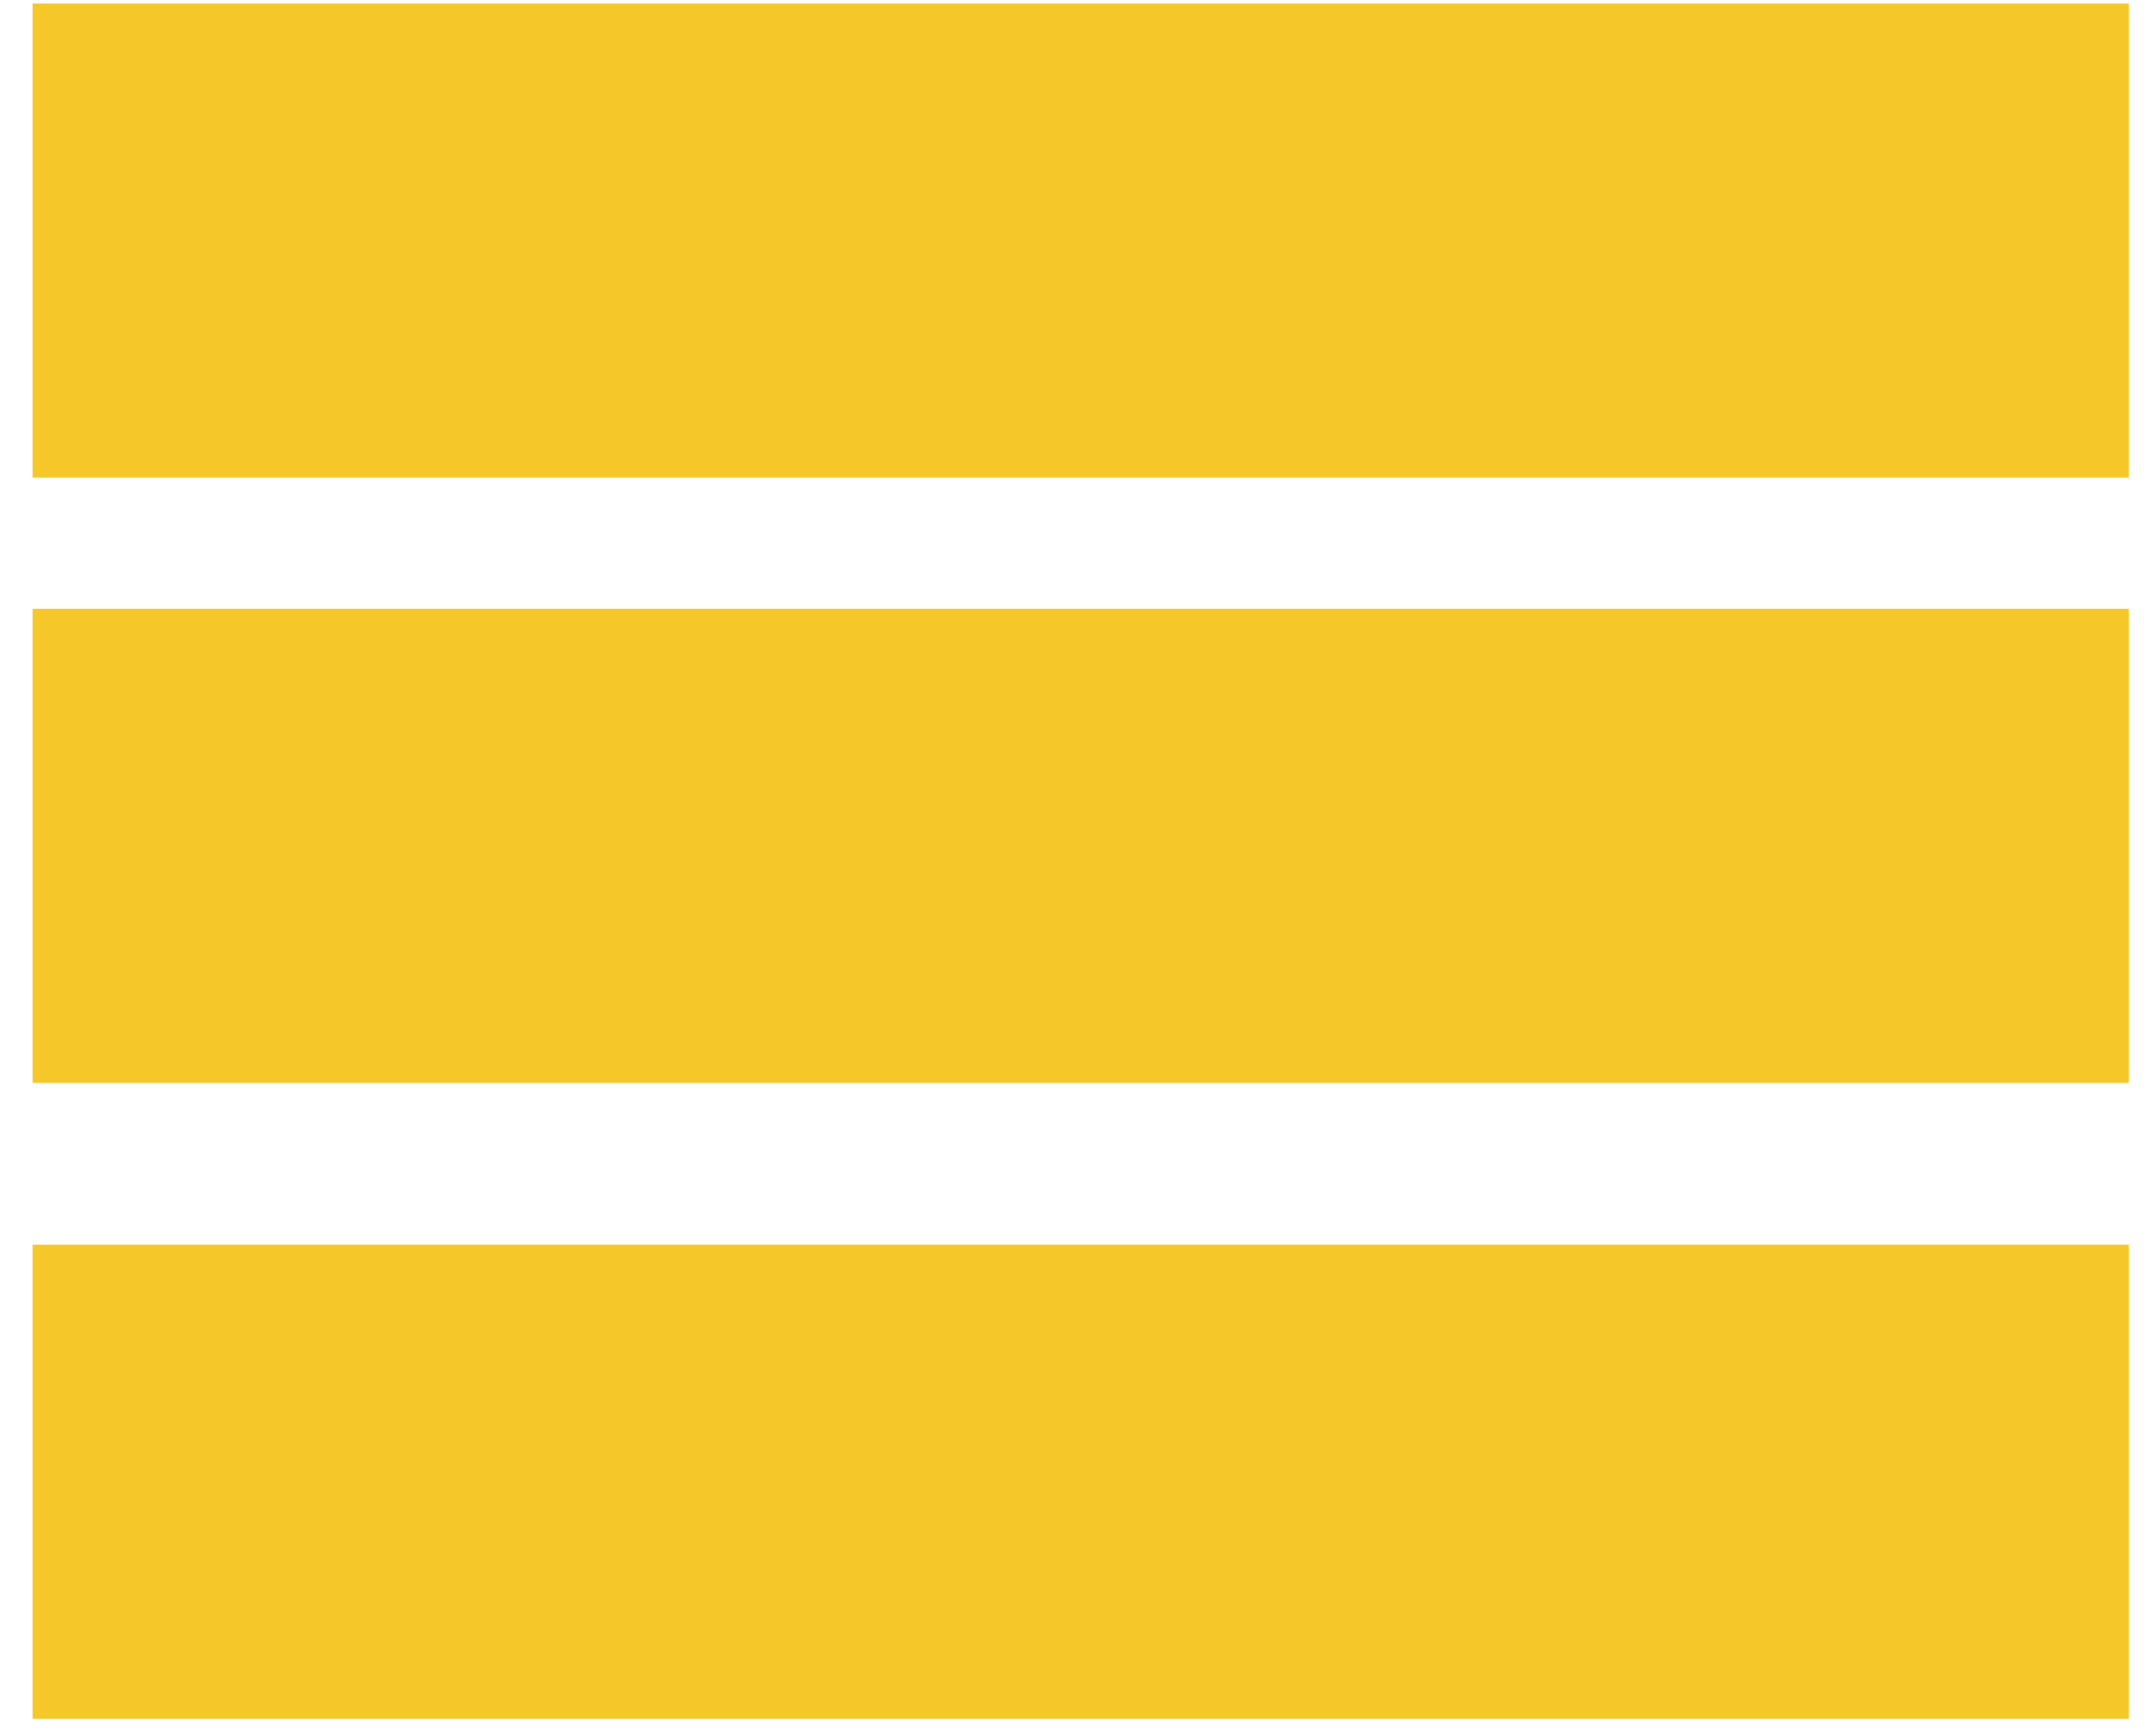
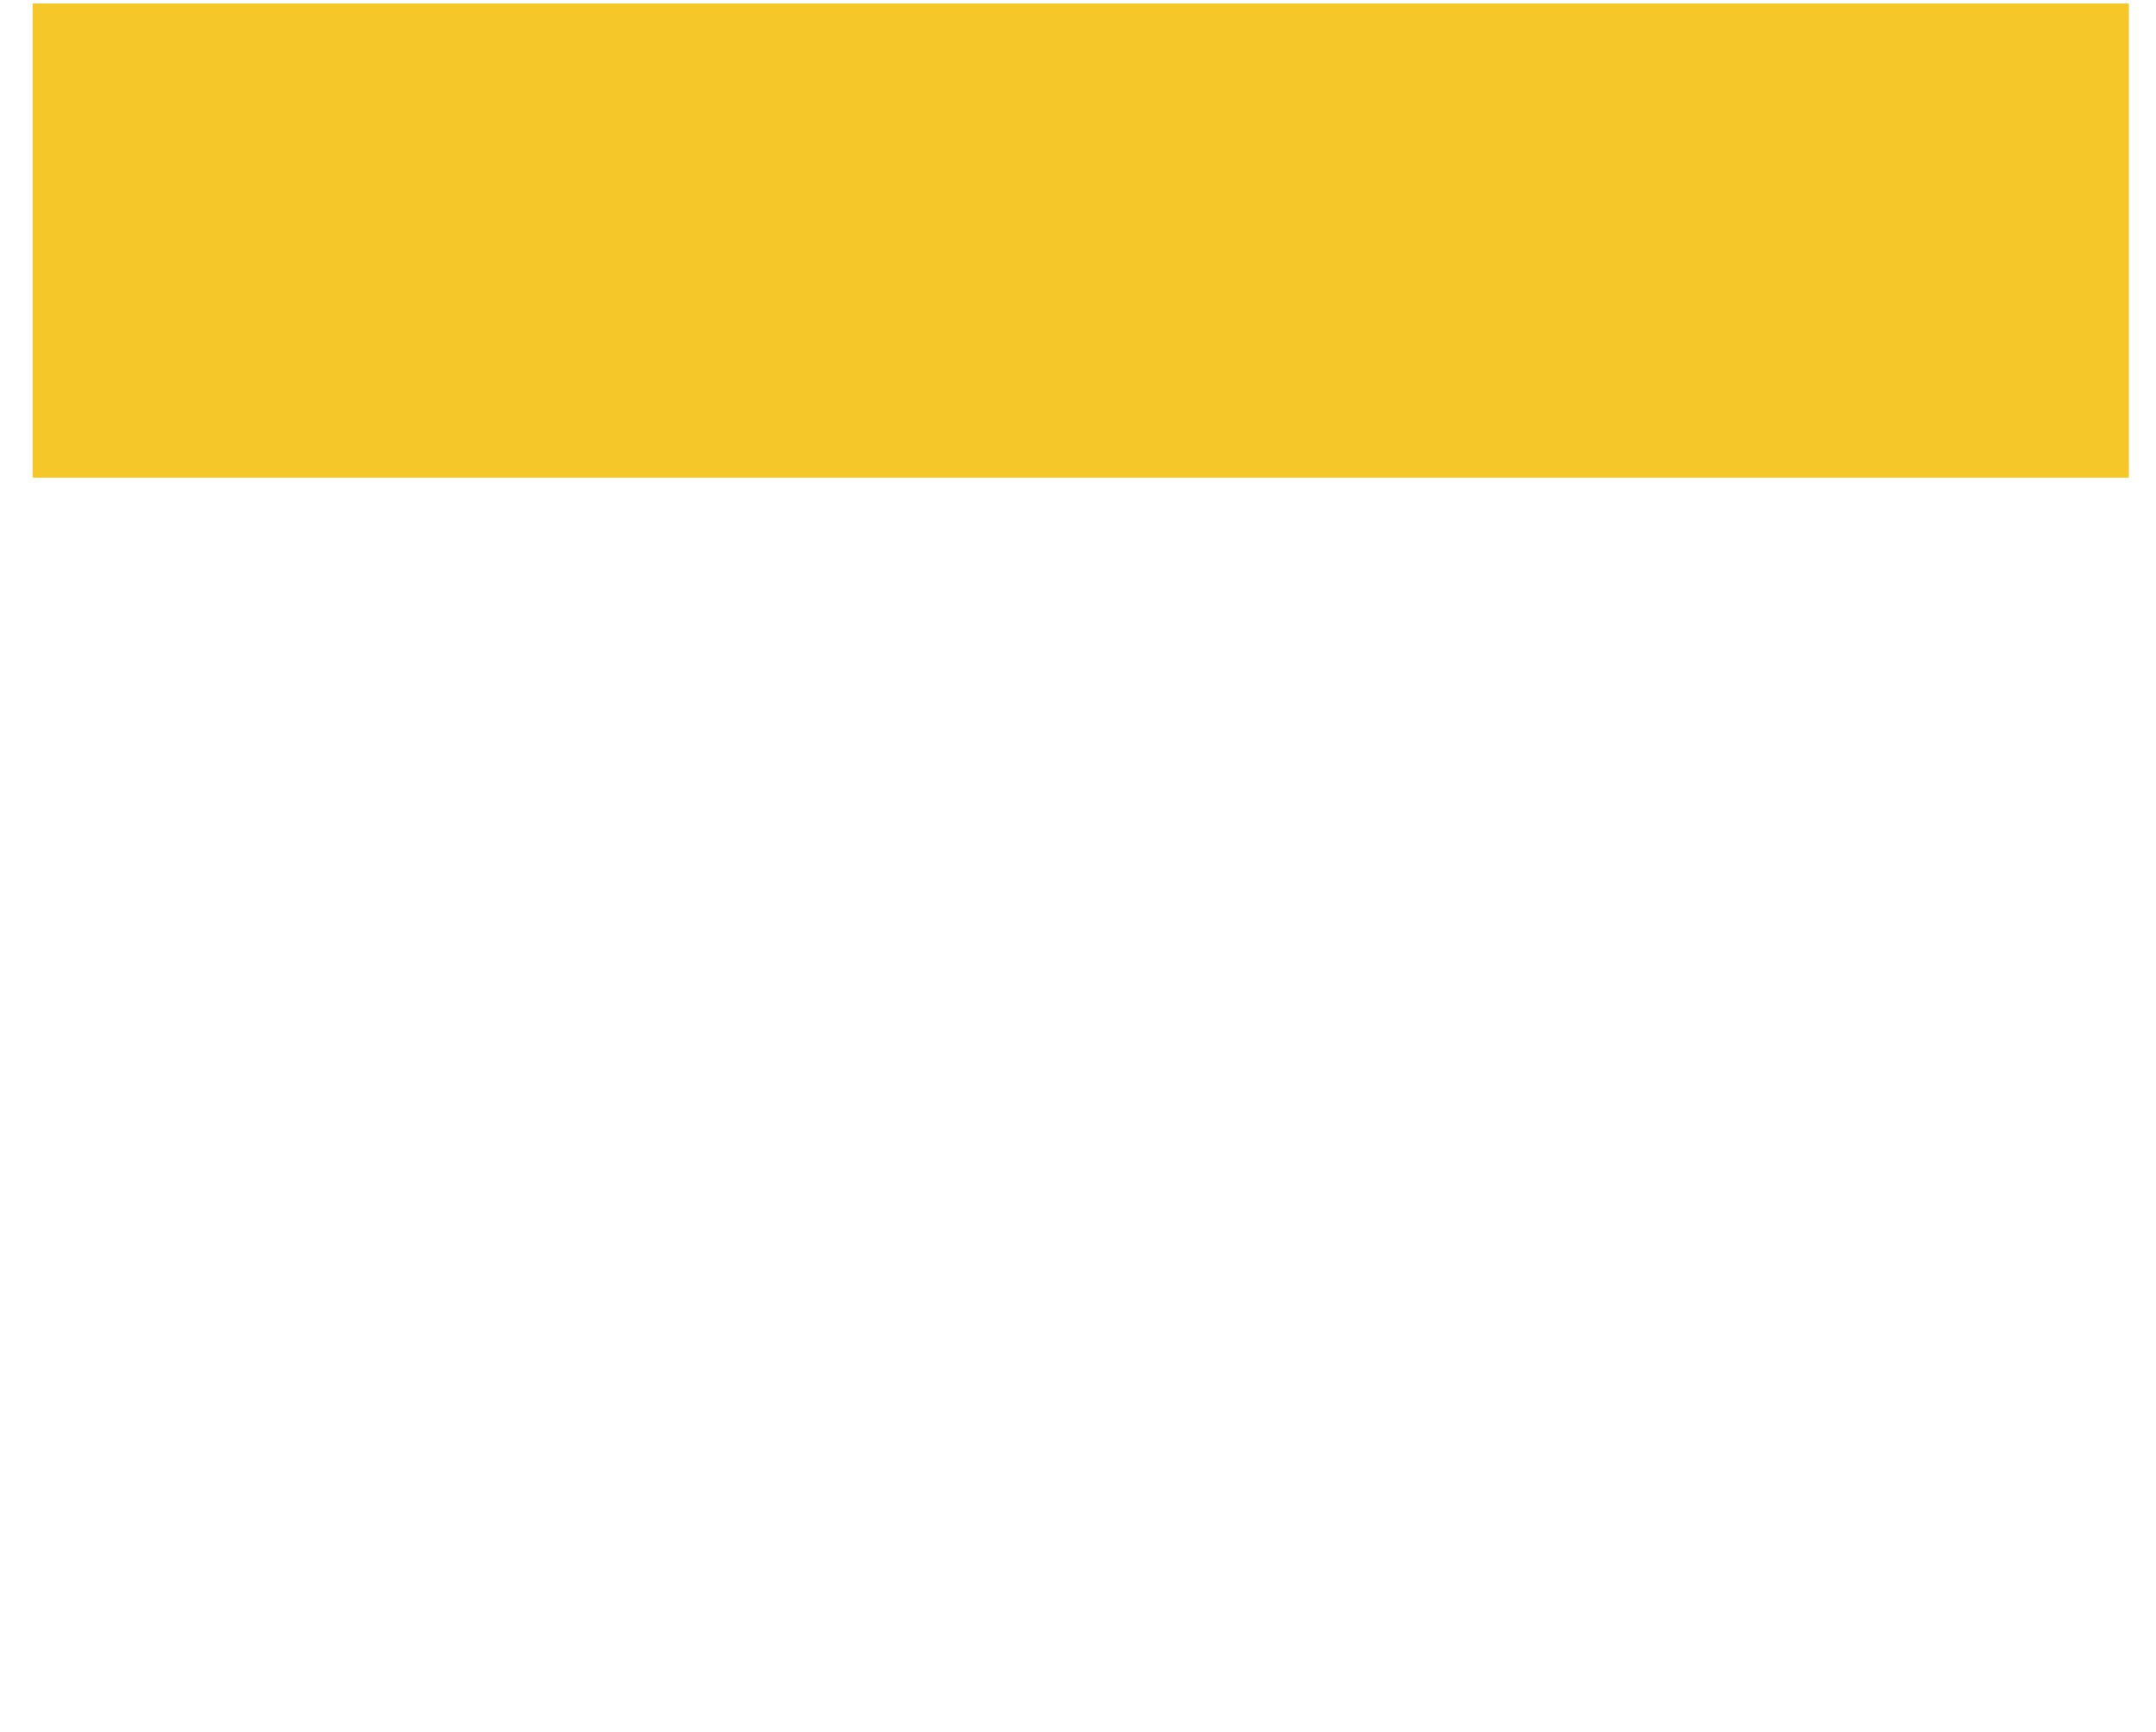
<svg xmlns="http://www.w3.org/2000/svg" width="66" height="53" viewBox="0 0 66 53" fill="none">
  <rect x="0.998" y="0.107" width="64.172" height="14.512" fill="#F5C729" />
-   <rect x="0.998" y="18.633" width="64.172" height="14.512" fill="#F5C729" />
-   <rect x="0.998" y="38.095" width="64.172" height="14.512" fill="#F5C729" />
</svg>